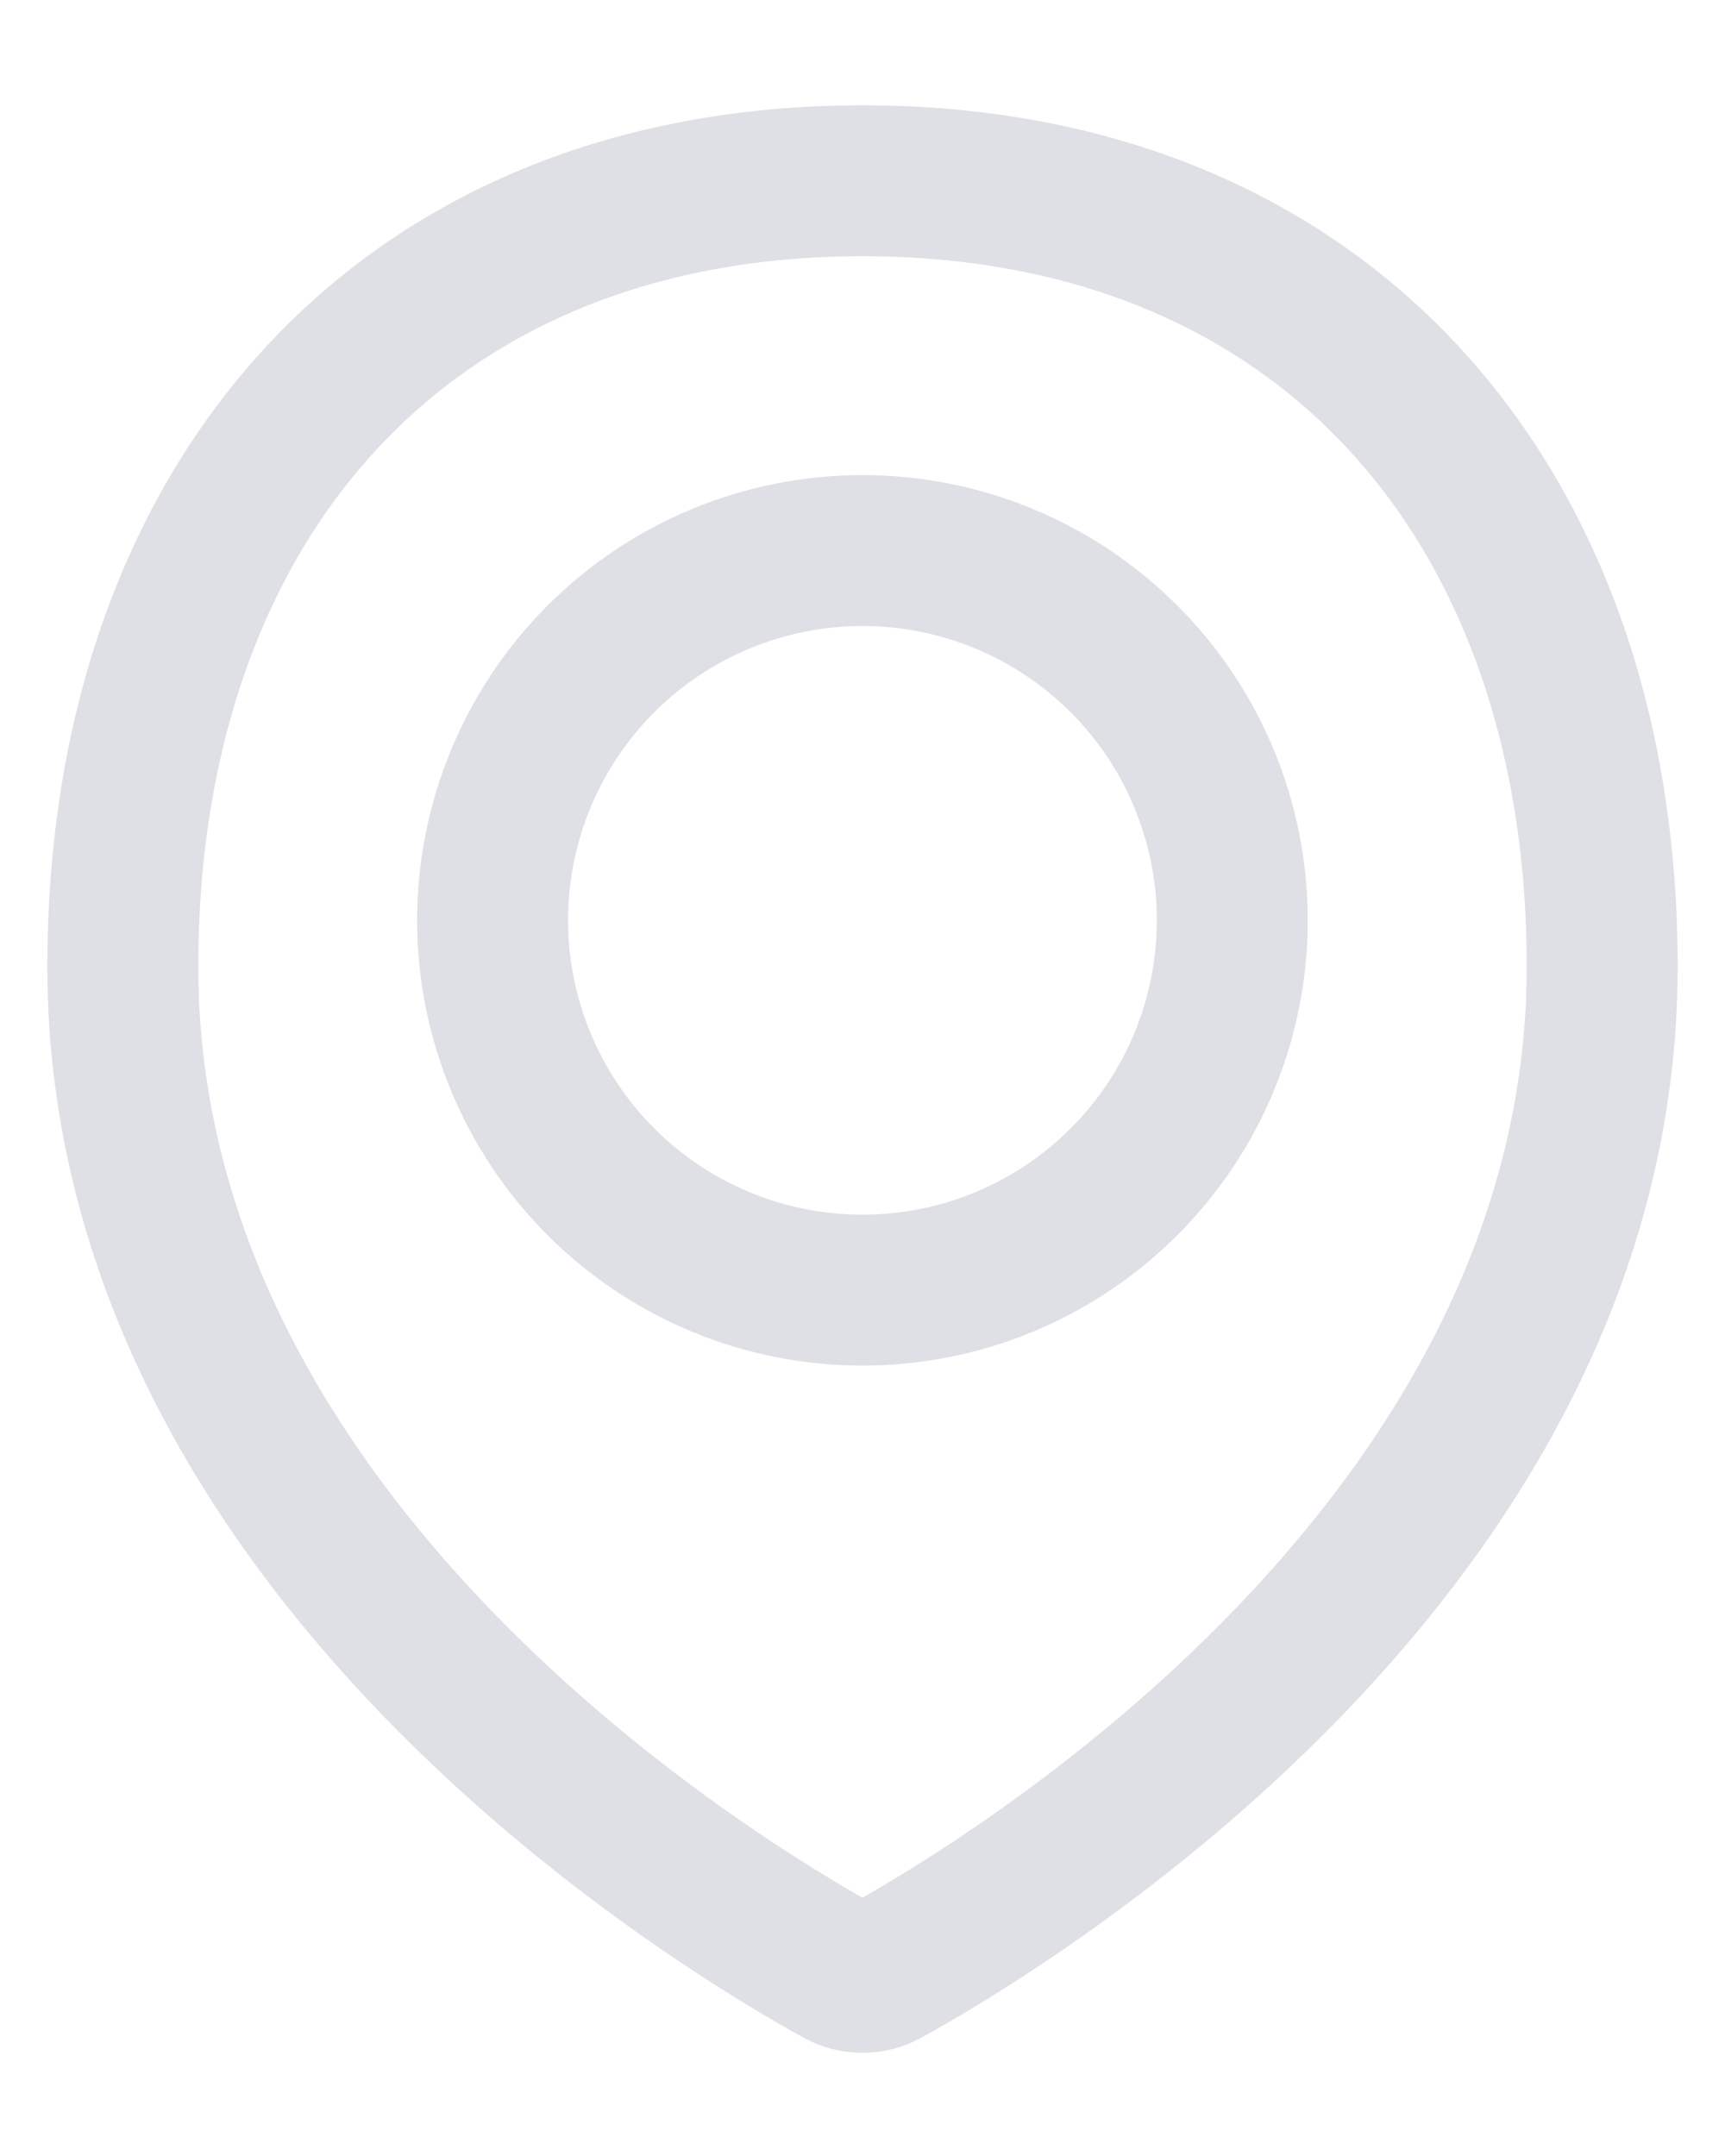
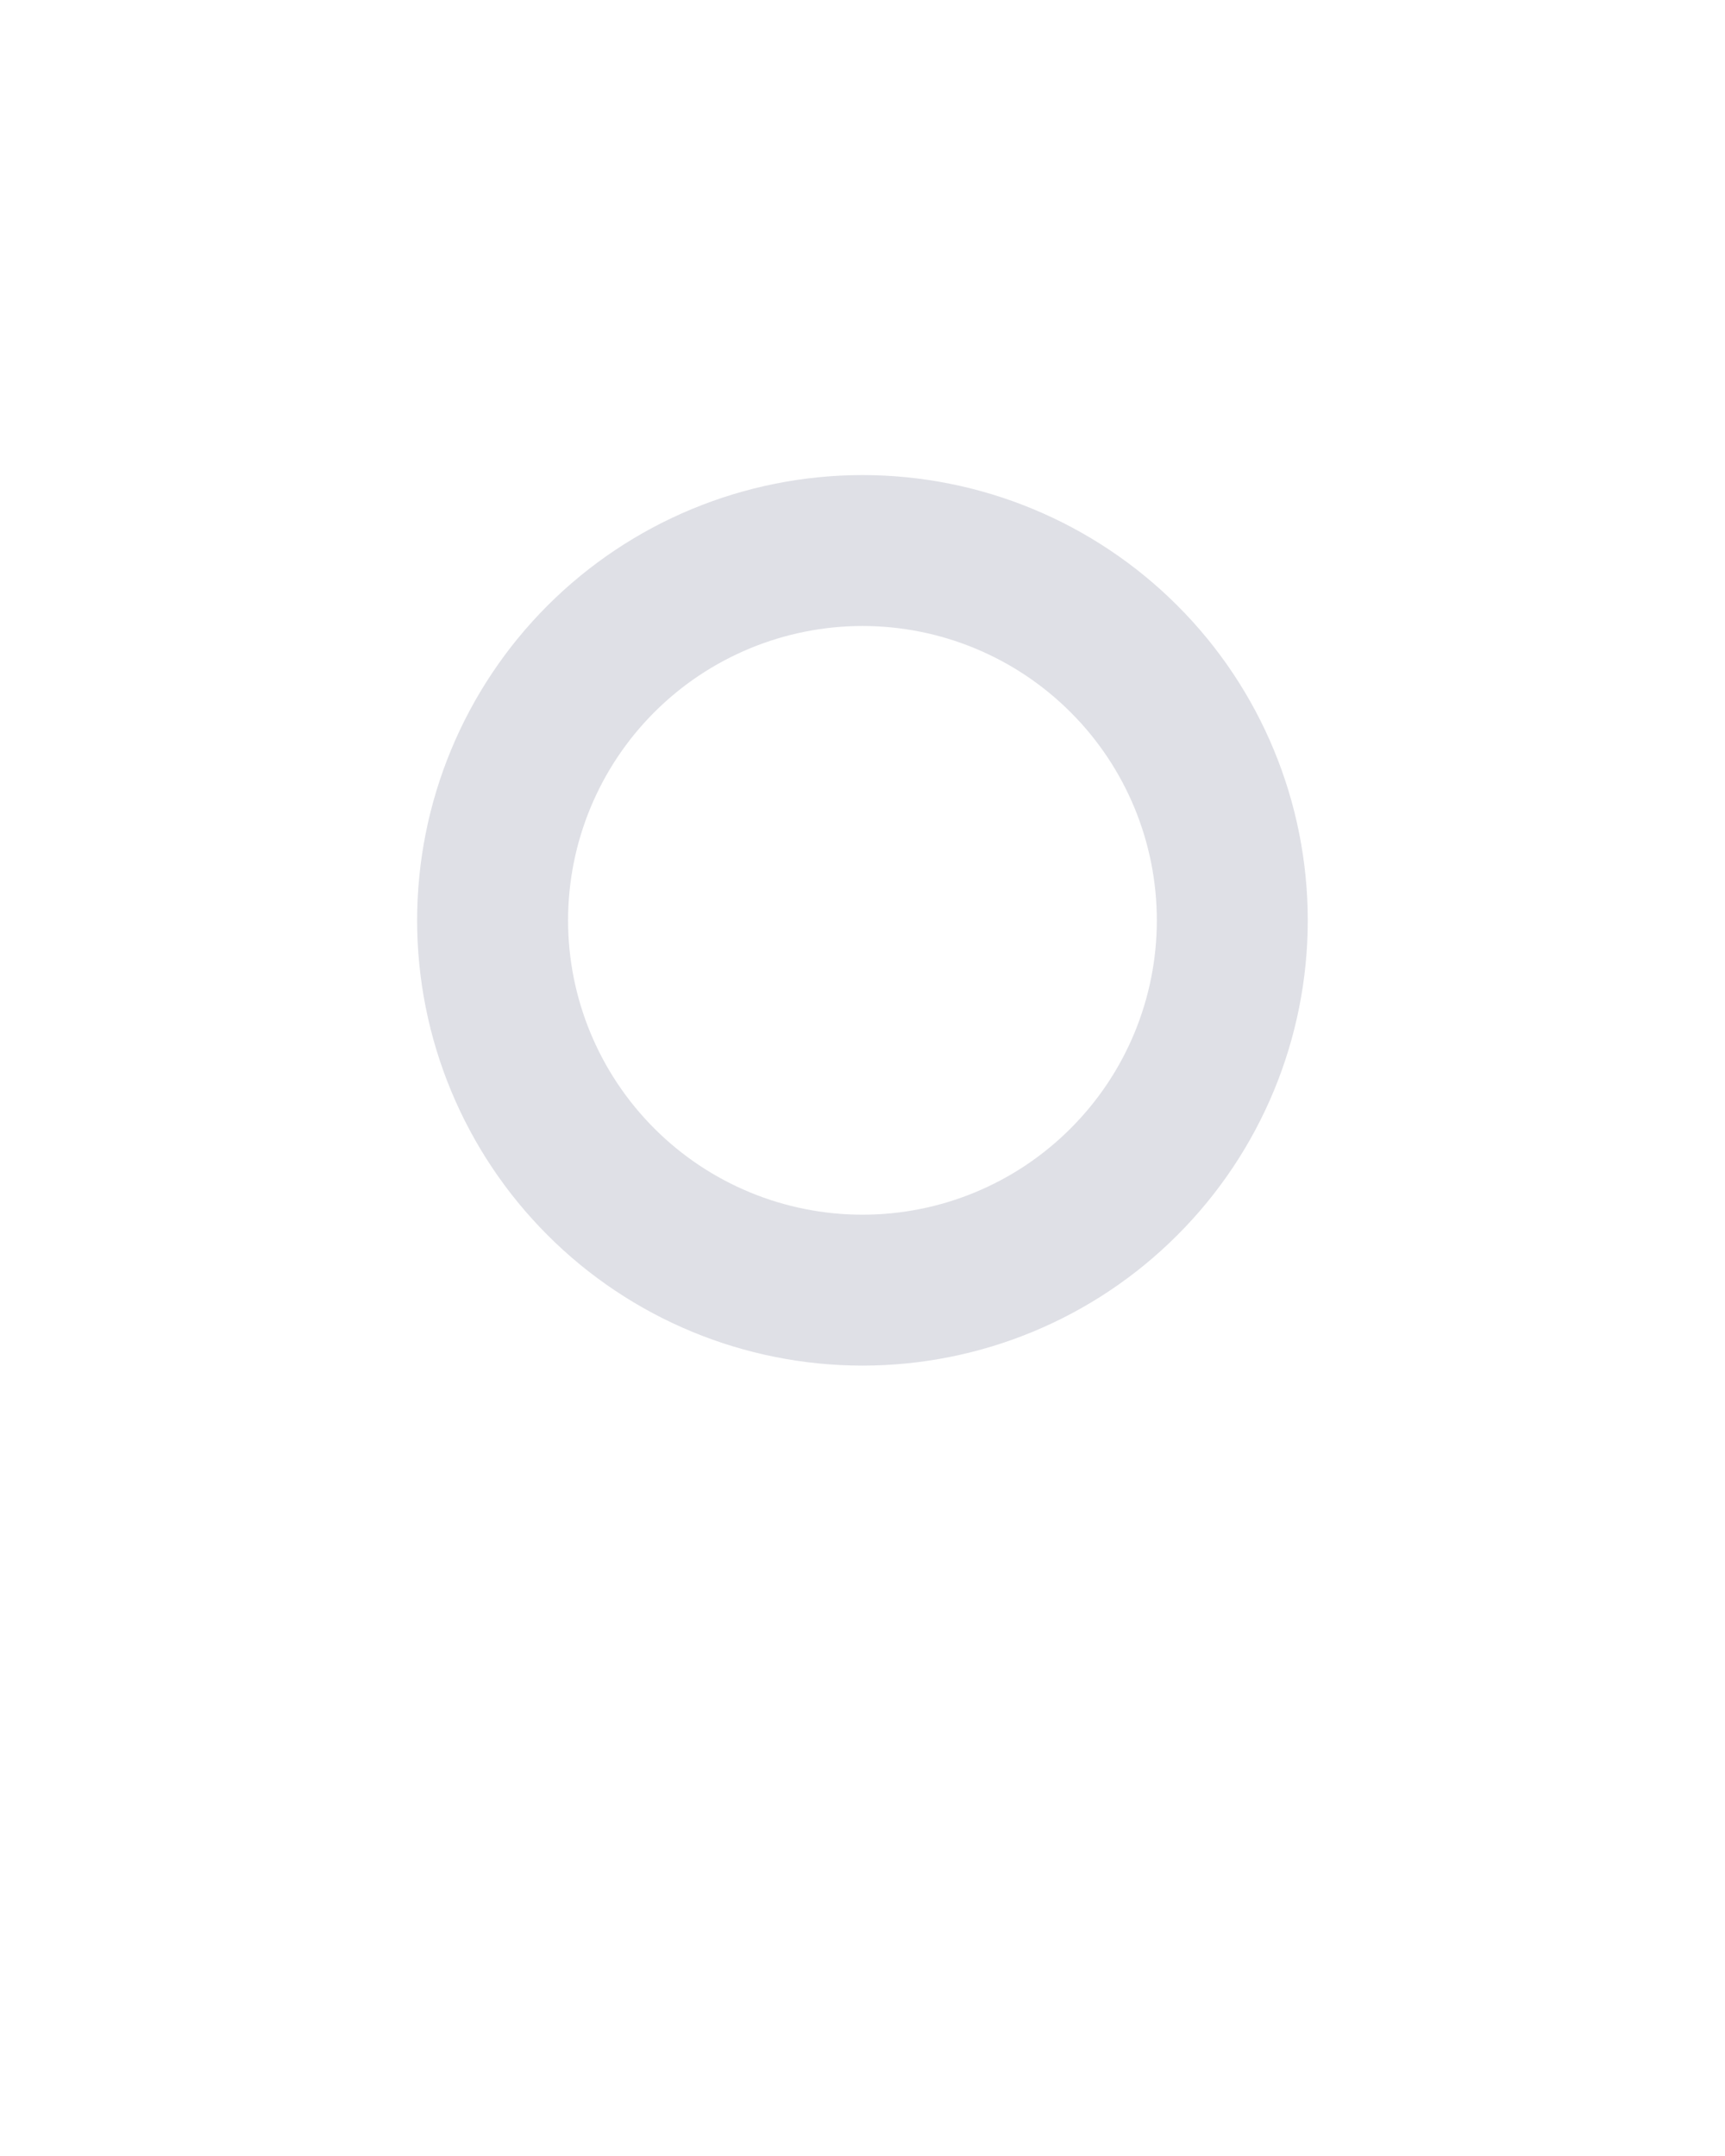
<svg xmlns="http://www.w3.org/2000/svg" width="16" height="20" viewBox="0 0 16 20" fill="none">
-   <path d="M14.861 8.966C14.861 14.345 9.351 17.659 8.207 18.29C8.143 18.325 8.072 18.343 7.999 18.343C7.927 18.343 7.856 18.325 7.792 18.29C6.647 17.659 1.139 14.345 1.139 8.966C1.139 4.678 3.712 1.677 8 1.677C12.288 1.677 14.861 4.678 14.861 8.966Z" stroke="#DFE0E6" stroke-width="1.4" stroke-linecap="round" stroke-linejoin="round" />
  <path d="M4.569 8.538C4.569 9.447 4.931 10.32 5.574 10.963C6.217 11.607 7.09 11.968 8 11.968C8.91 11.968 9.782 11.607 10.425 10.963C11.069 10.32 11.43 9.447 11.43 8.538C11.43 7.628 11.069 6.755 10.425 6.112C9.782 5.469 8.91 5.107 8 5.107C7.09 5.107 6.217 5.469 5.574 6.112C4.931 6.755 4.569 7.628 4.569 8.538V8.538Z" stroke="#DFE0E6" stroke-width="1.4" stroke-linecap="round" stroke-linejoin="round" />
</svg>